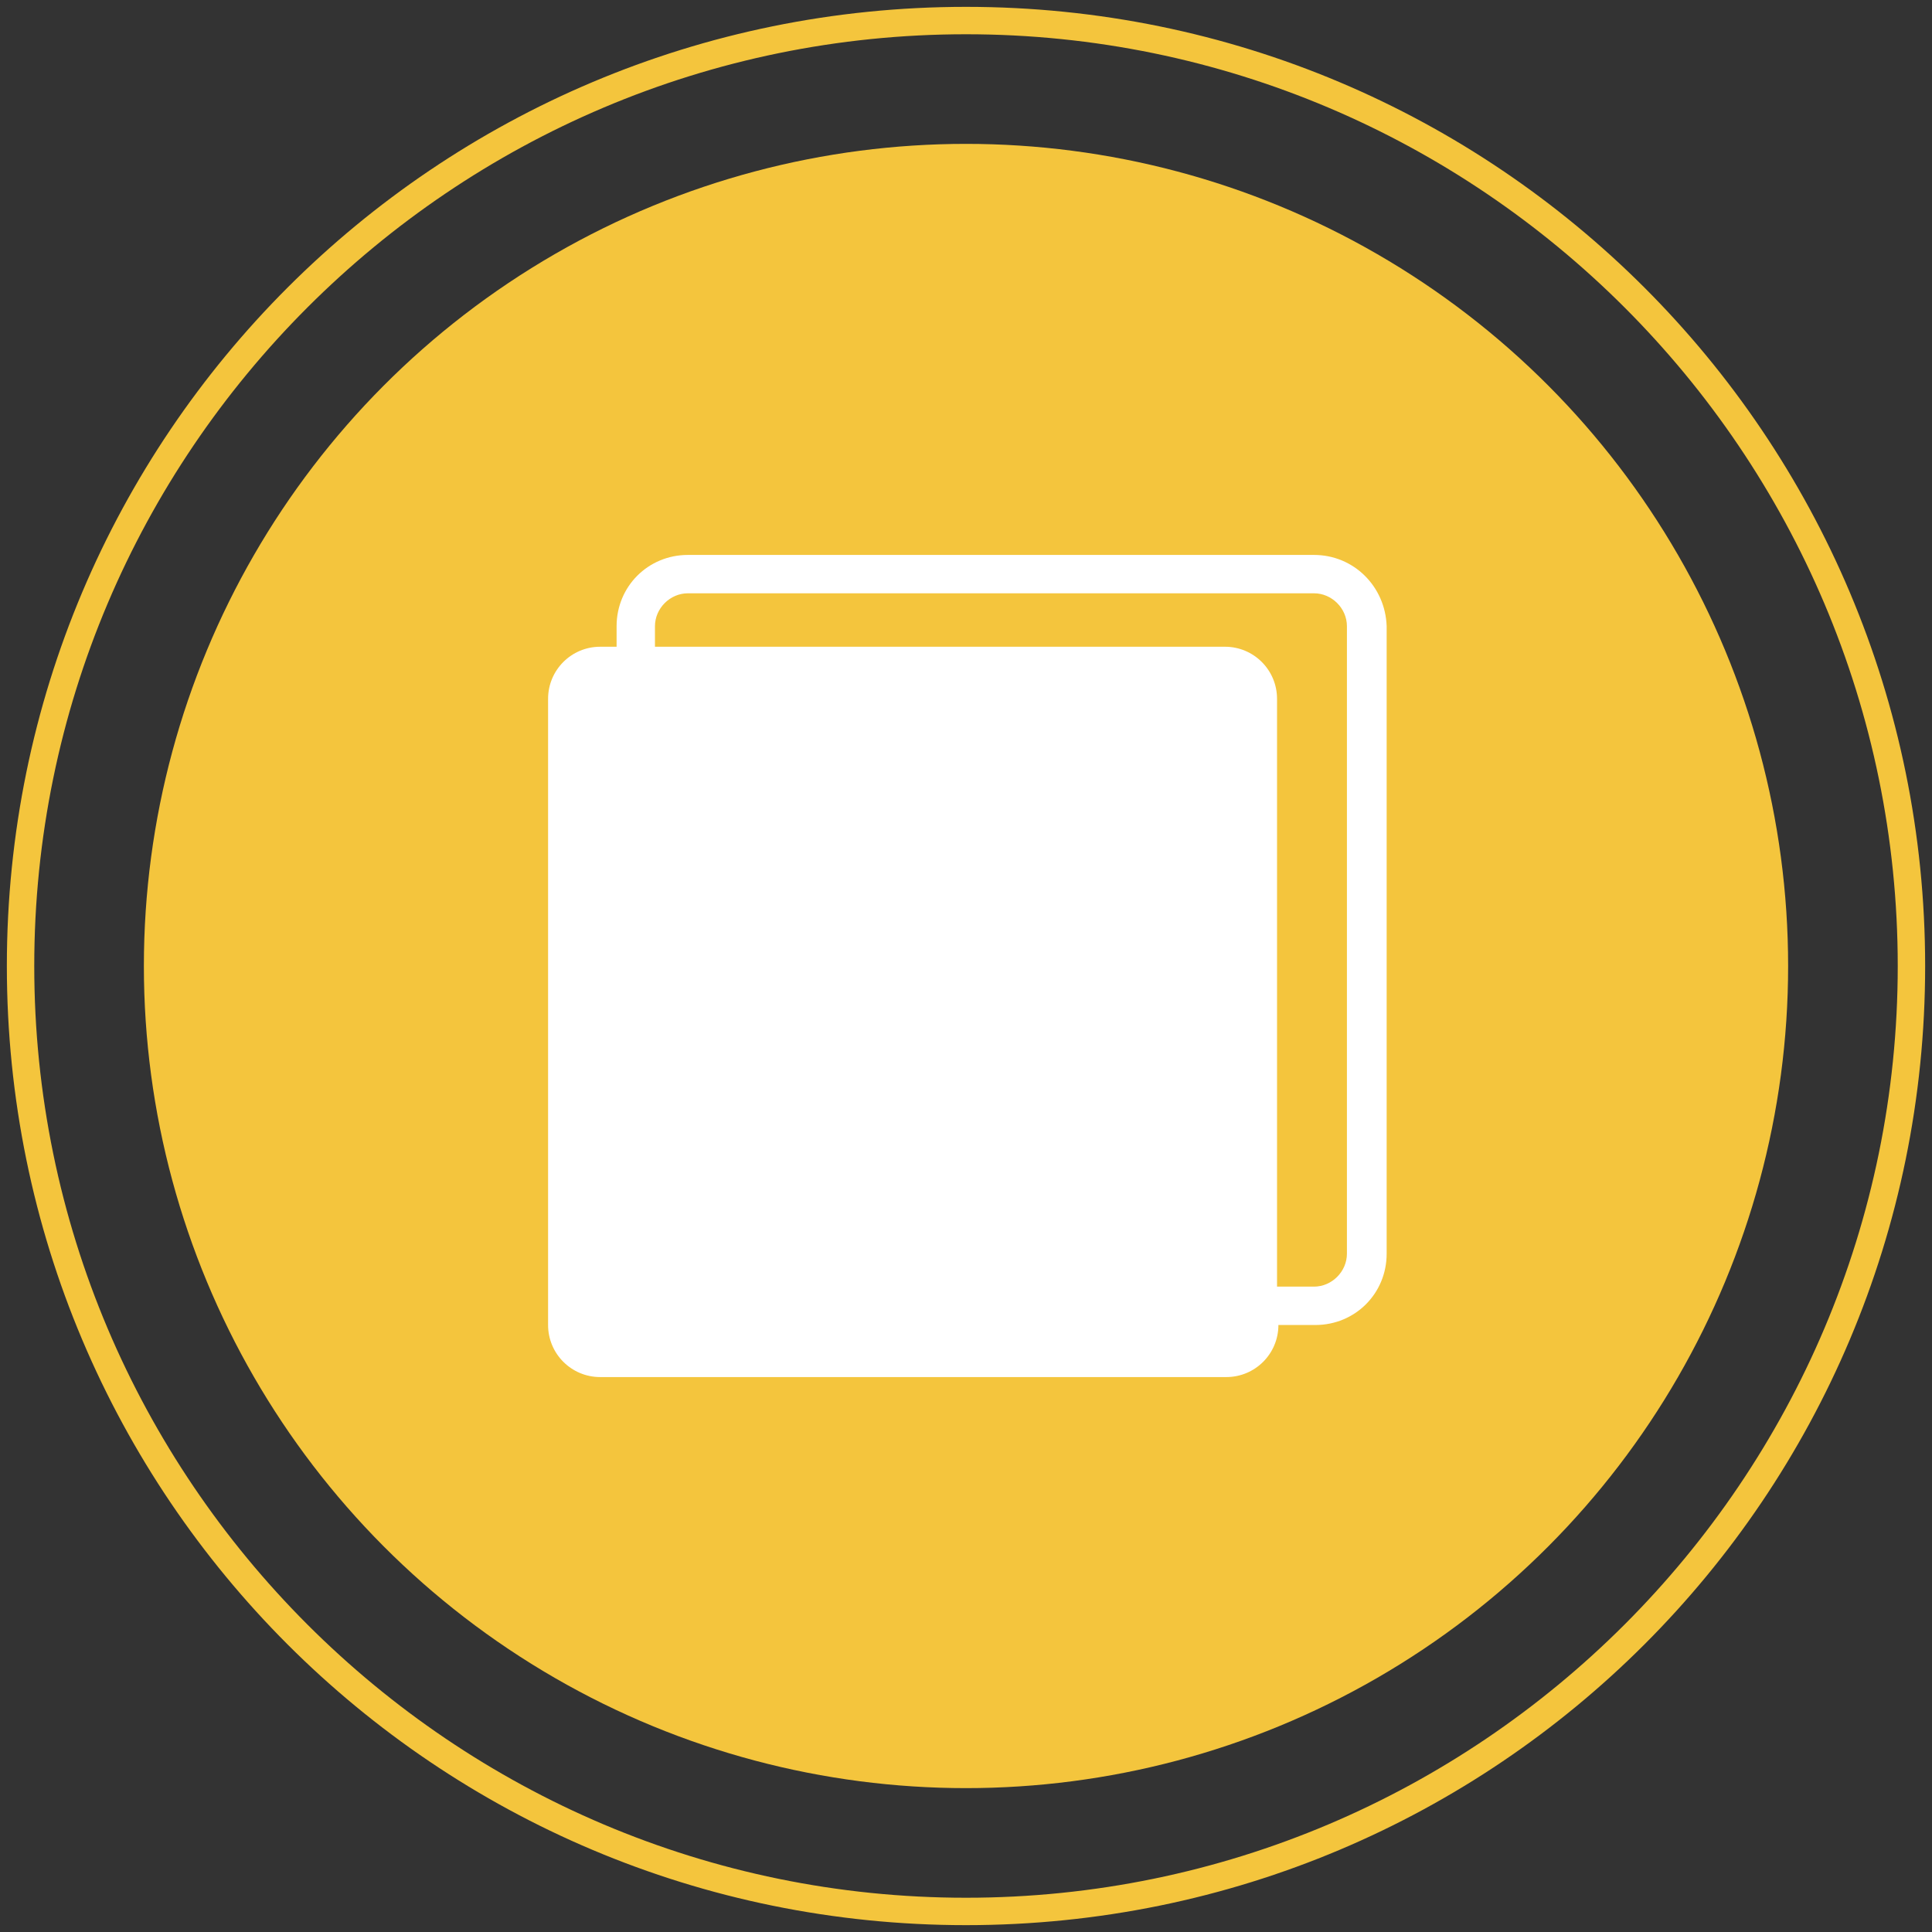
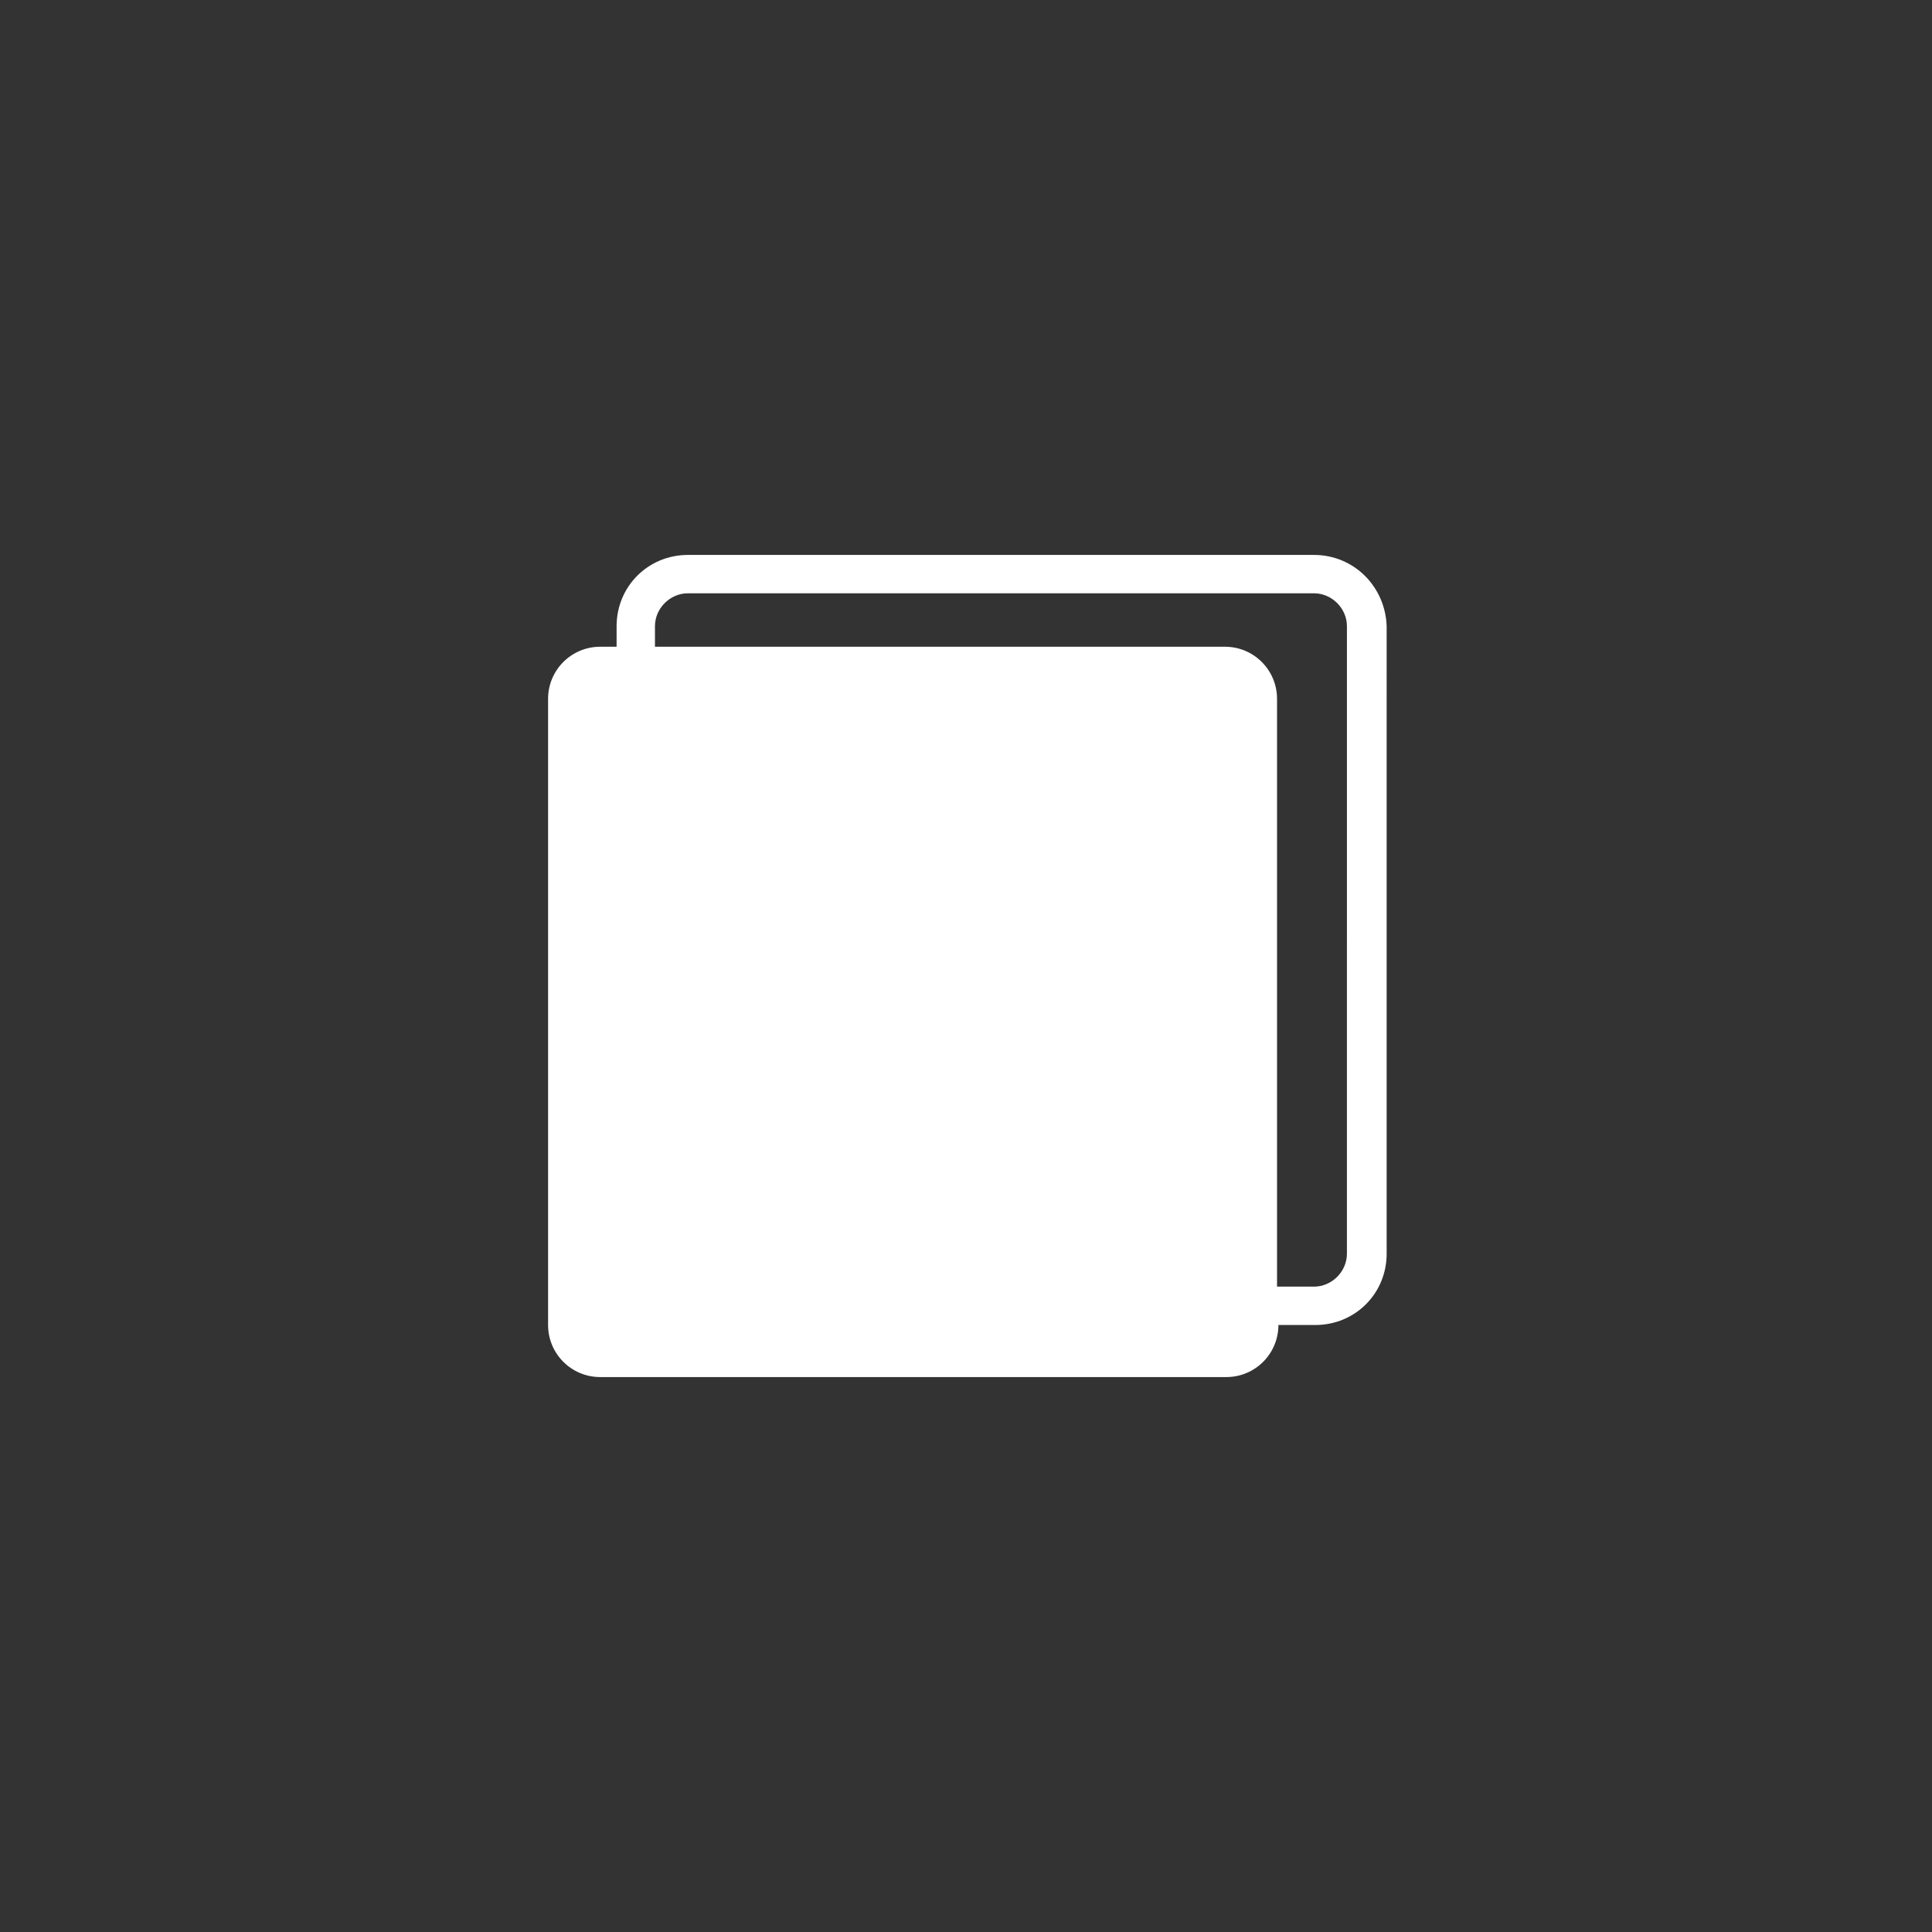
<svg xmlns="http://www.w3.org/2000/svg" version="1.1" id="bg_circle" x="0px" y="0px" viewBox="0 0 141 141" style="enable-background:new 0 0 141 141;" xml:space="preserve">
  <rect x="0" y="0" width="141" height="141" fill="#333333" stroke="none" />
  <style type="text/css">
	.st0{fill:#F4C53D;}
	.st1{fill:#FFFFFF;}
</style>
  <g>
    <g>
-       <circle class="st0" cx="70.5" cy="70.5" r="60" />
-     </g>
-     <path class="st0" d="M70.5,2.5c37.5,0,68,30.5,68,68s-30.5,68-68,68s-68-30.5-68-68S33,2.5,70.5,2.5 M70.5,0.5   c-38.7,0-70,31.3-70,70s31.3,70,70,70s70-31.3,70-70S109.2,0.5,70.5,0.5L70.5,0.5z" />
+       </g>
    <path class="st1" d="M95.9,40.5H50.2c-2.9,0-5.2,2.3-5.2,5.2v1.5h-1.2c-2.1,0-3.8,1.7-3.8,3.8v45.7c0,2.1,1.7,3.8,3.8,3.8h45.7   c2.1,0,3.8-1.7,3.8-3.8v0h2.7c2.9,0,5.2-2.3,5.2-5.2V45.7C101.1,42.8,98.8,40.5,95.9,40.5z M98.3,91.5c0,1.3-1.1,2.4-2.4,2.4h-2.7   V51c0-2.1-1.7-3.8-3.8-3.8H47.8v-1.5c0-1.3,1.1-2.4,2.4-2.4h45.7c1.3,0,2.4,1.1,2.4,2.4V91.5z" />
  </g>
</svg>